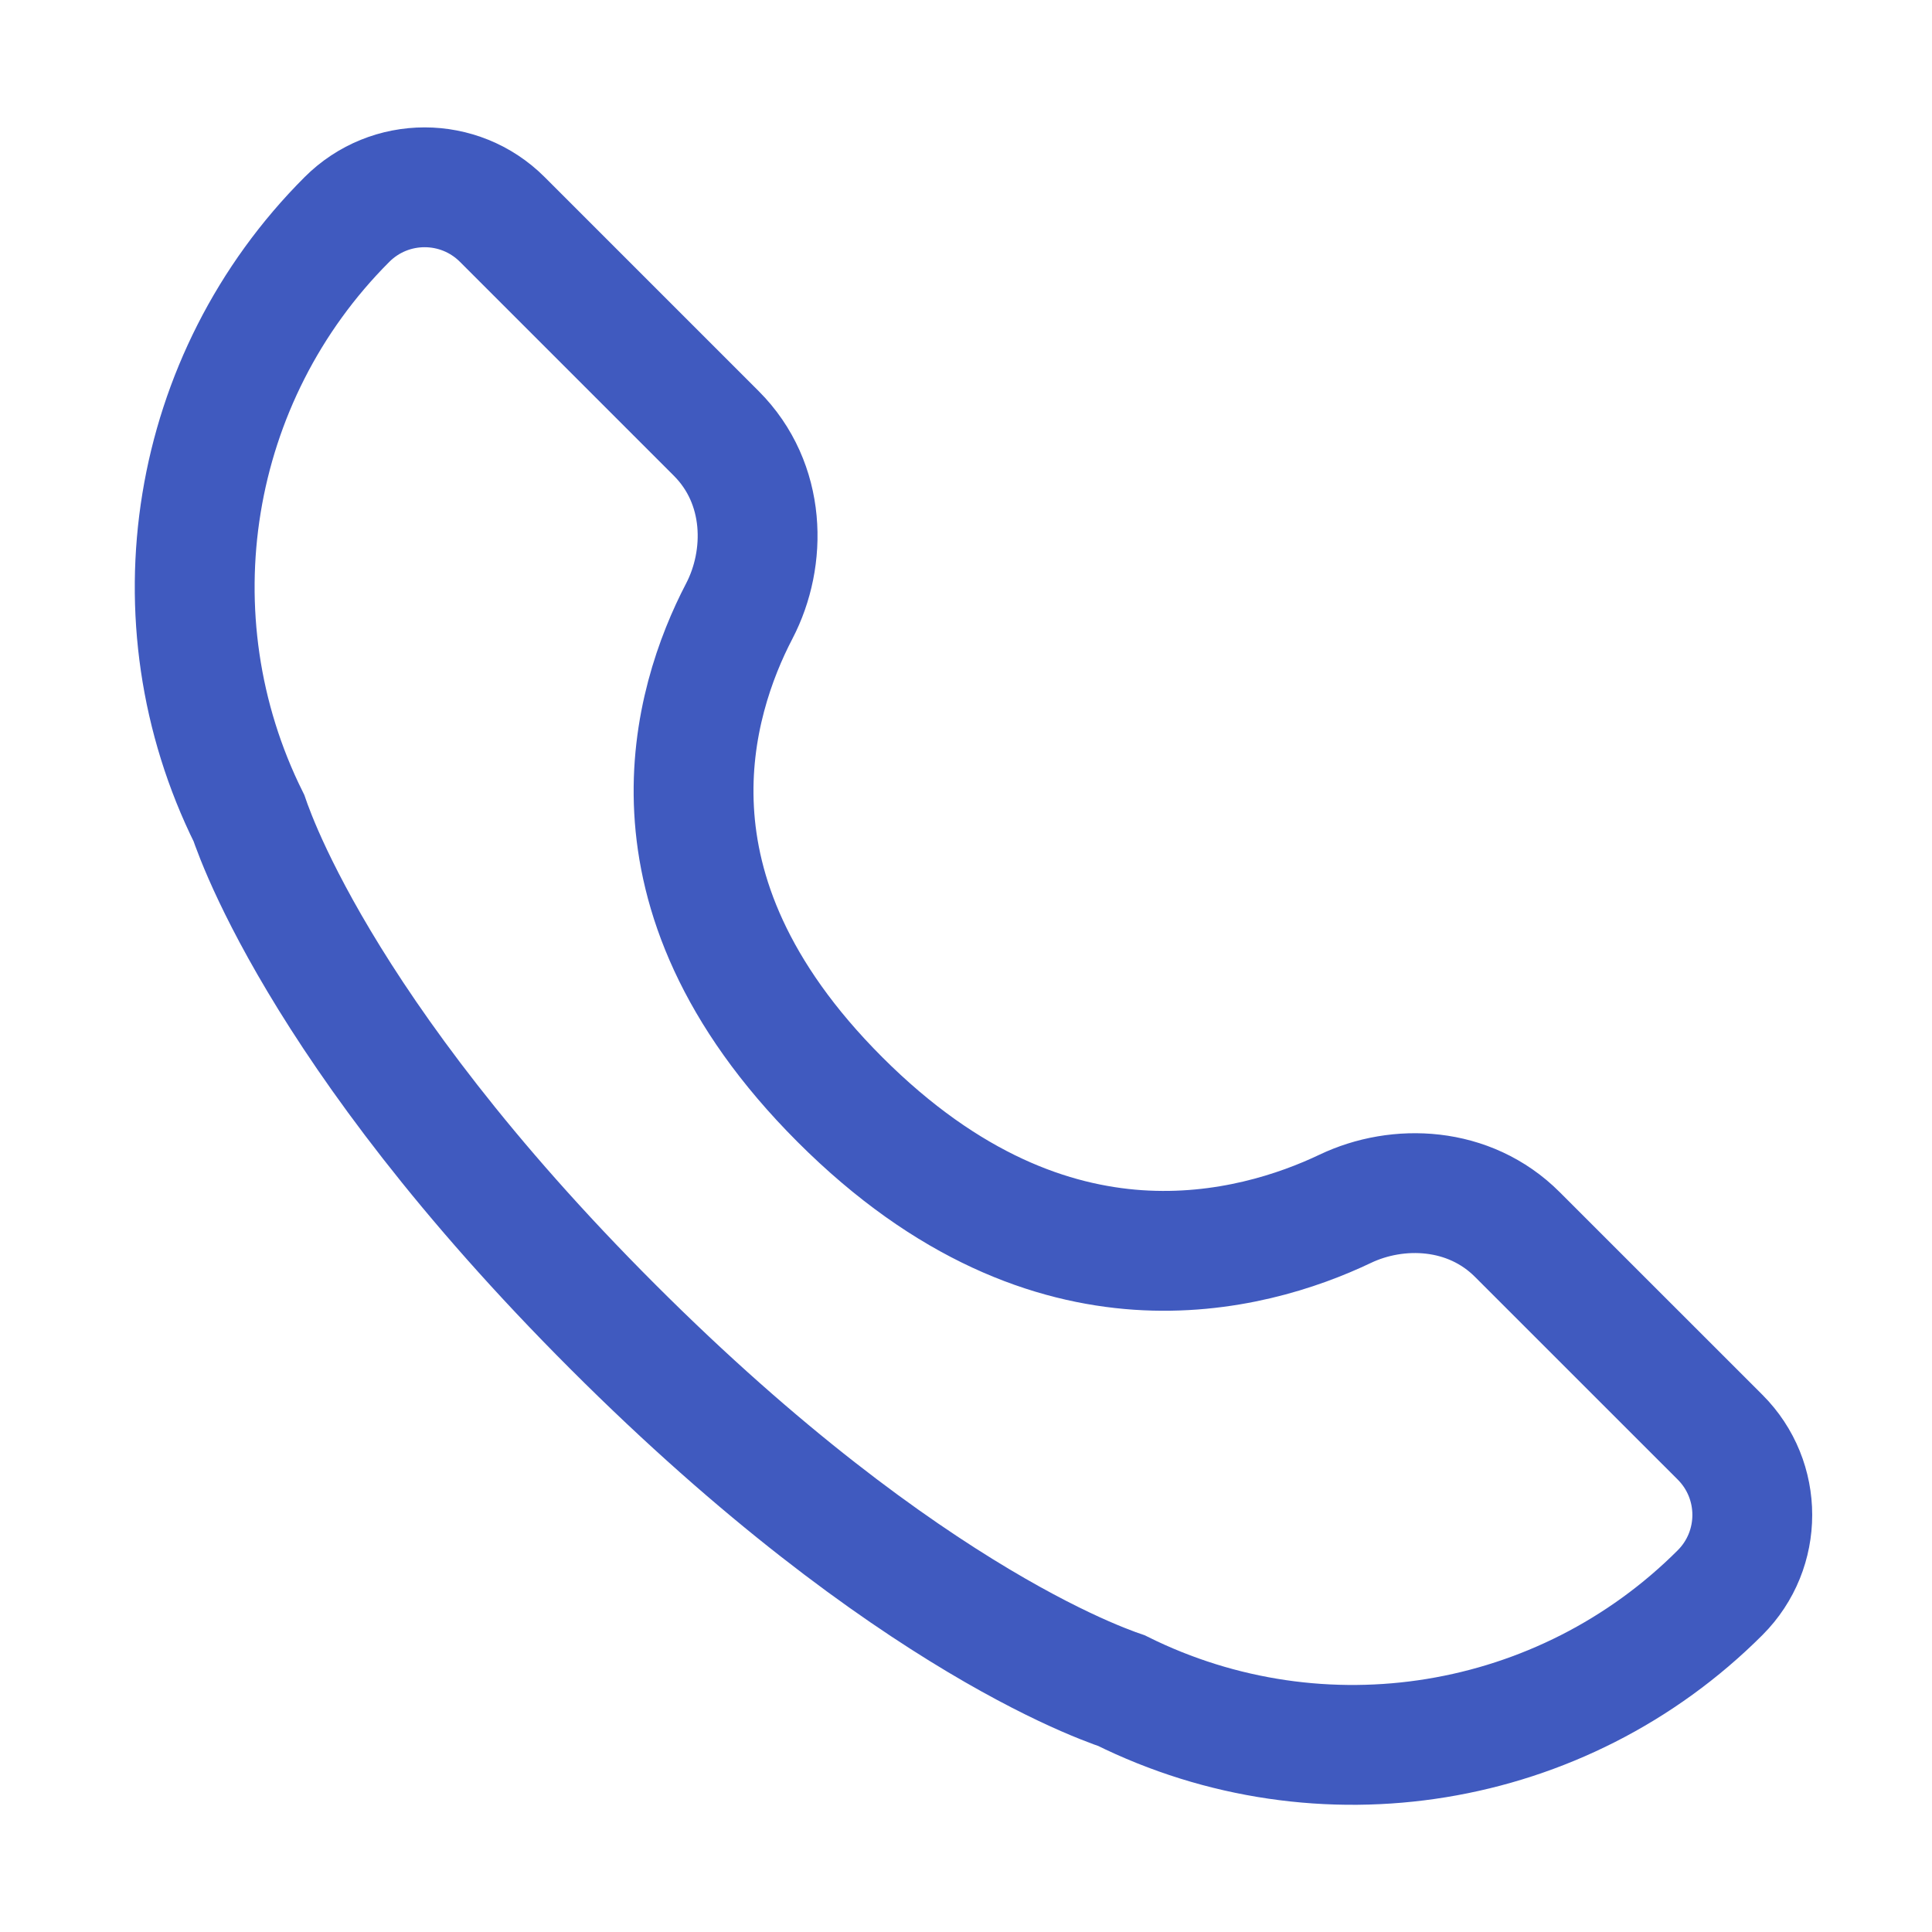
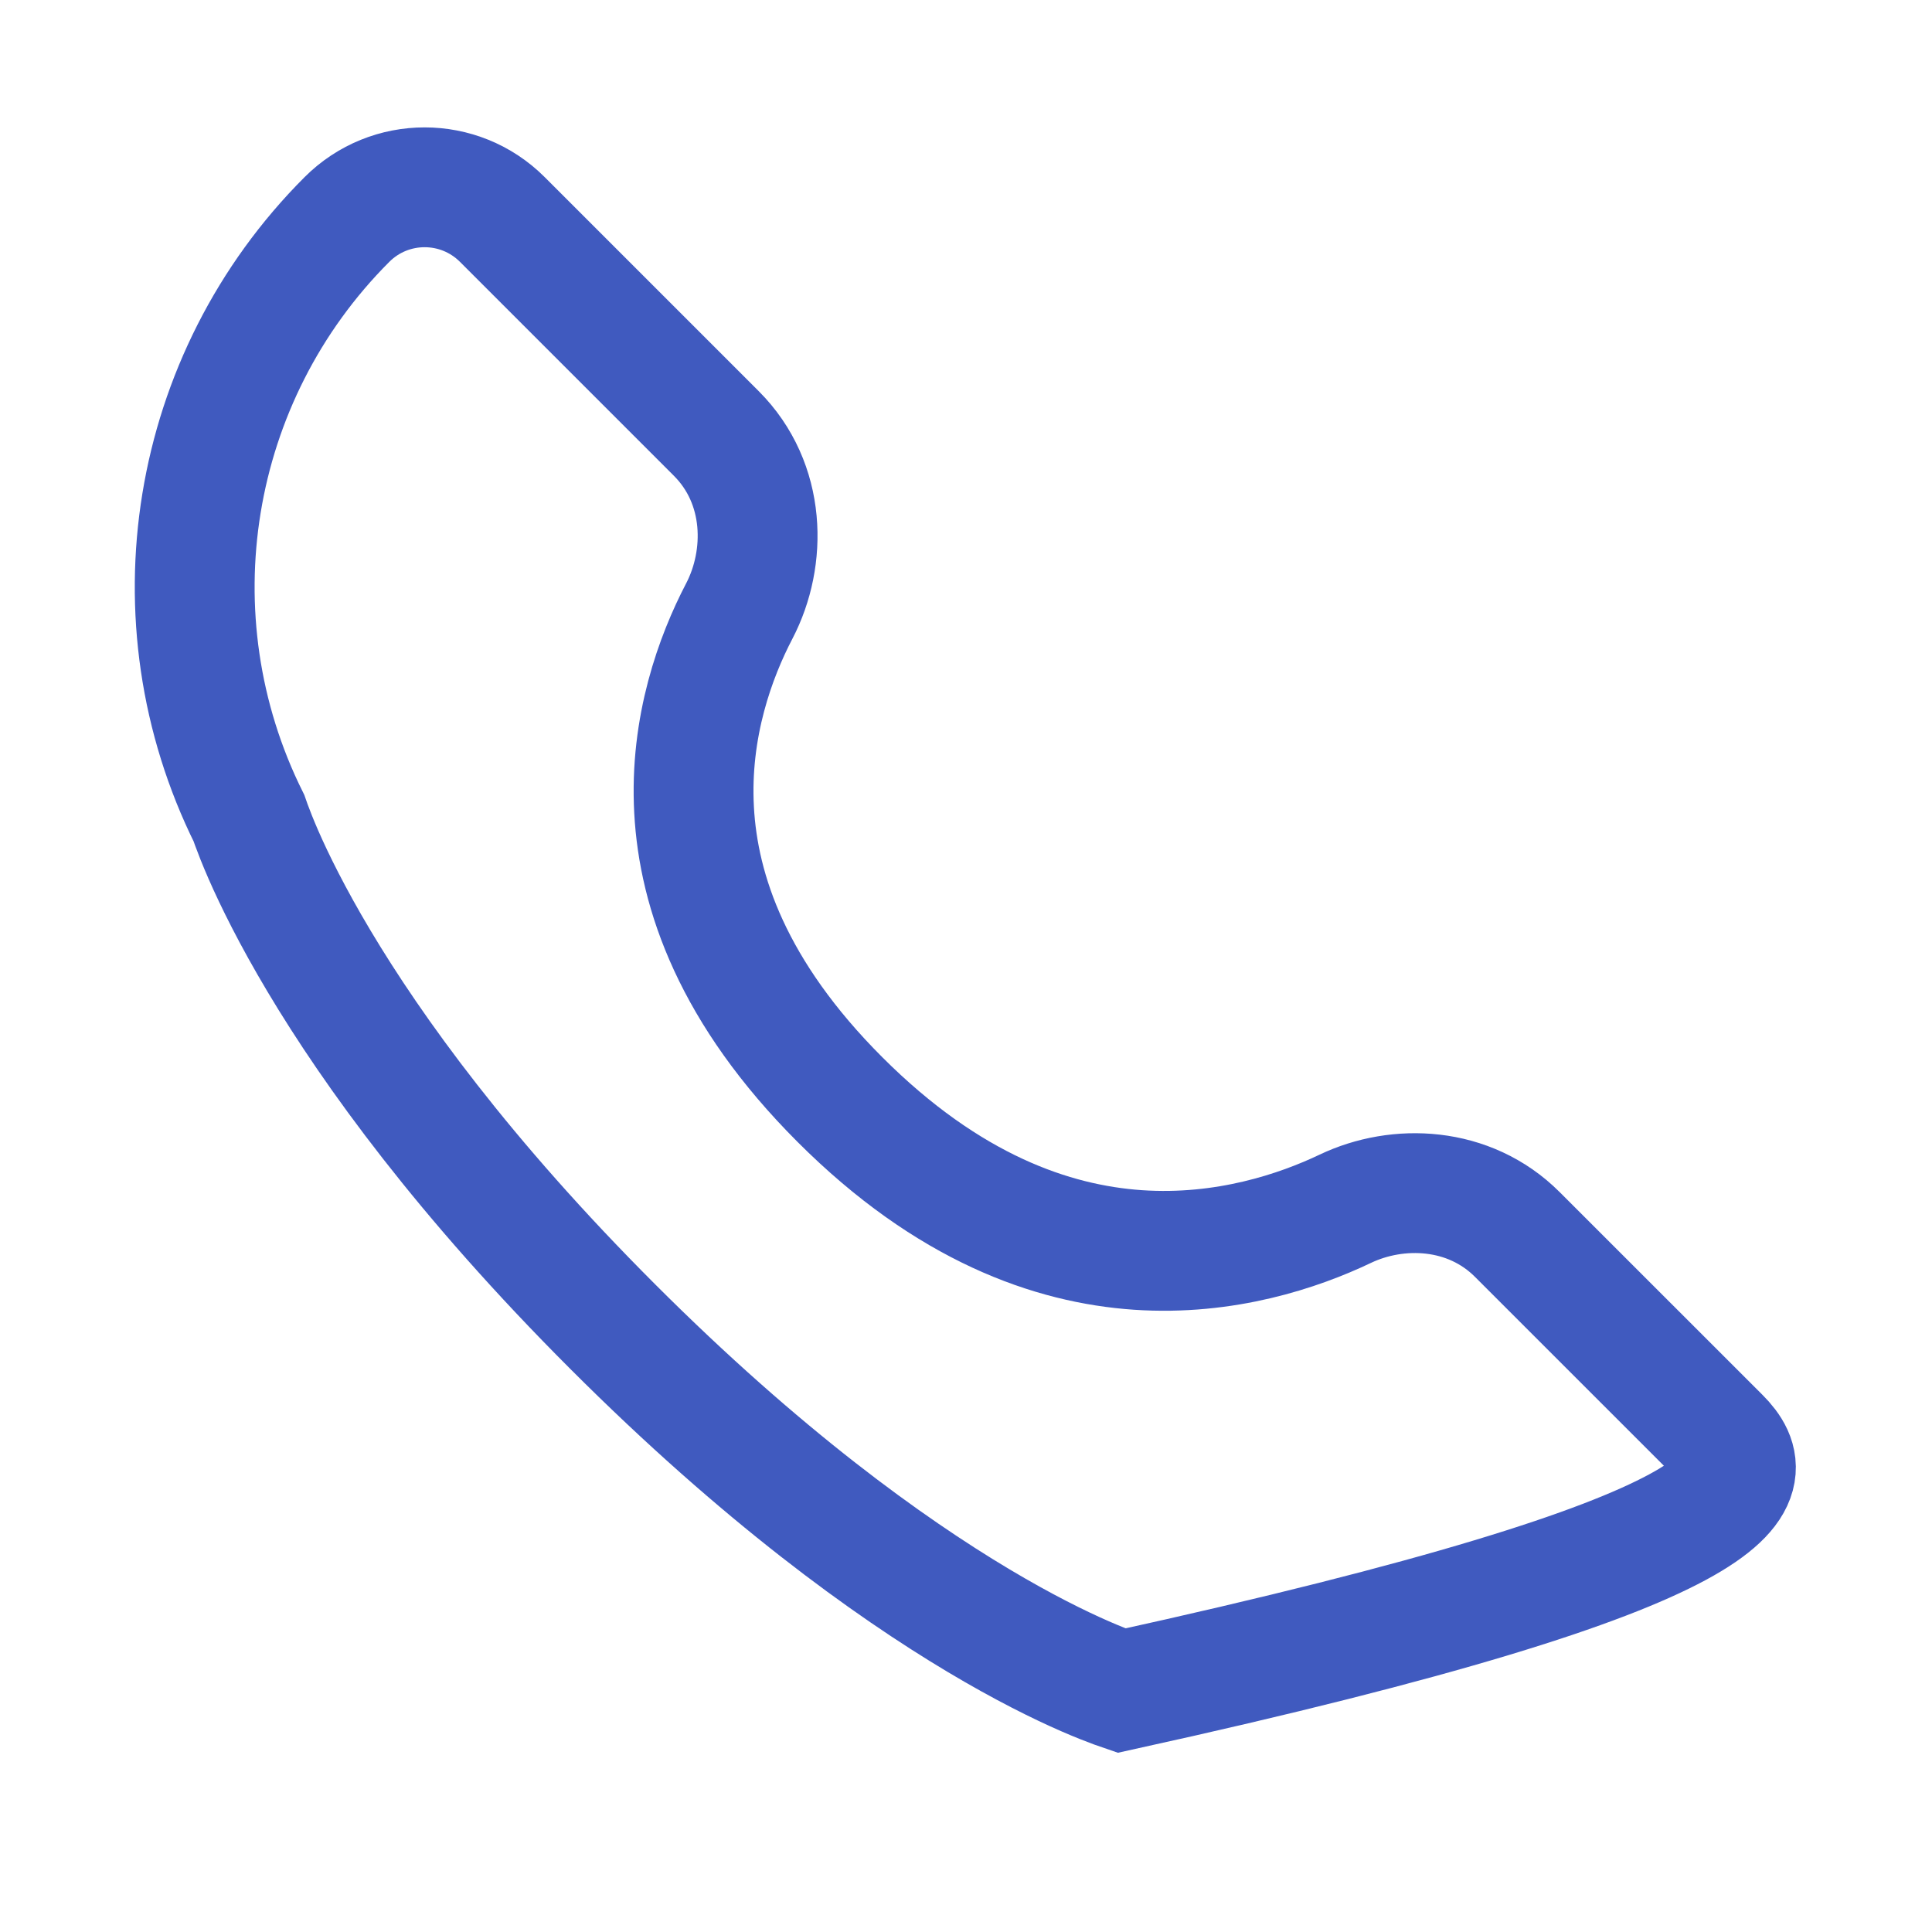
<svg xmlns="http://www.w3.org/2000/svg" width="43" height="43" viewBox="0 0 43 43" fill="none">
-   <path d="M24.96 37.628C29.405 39.836 34.769 38.962 38.284 35.447C39.239 34.492 39.239 32.943 38.284 31.988L33.771 27.476C32.698 26.402 31.11 26.347 29.942 26.903C28.91 27.395 27.268 27.952 25.326 27.82C23.419 27.689 21.108 26.887 18.695 24.474C16.31 22.089 15.547 19.853 15.448 18.032C15.346 16.175 15.928 14.609 16.453 13.602C17.07 12.42 17.057 10.762 15.942 9.647L11.18 4.885C10.225 3.93 8.677 3.93 7.722 4.885C4.207 8.4 3.333 13.764 5.54 18.208C5.554 18.249 5.572 18.3 5.594 18.359C5.652 18.517 5.739 18.74 5.862 19.022C6.109 19.586 6.502 20.388 7.101 21.392C8.299 23.4 10.319 26.209 13.64 29.529C16.96 32.849 19.769 34.869 21.777 36.068C22.78 36.667 23.582 37.06 24.147 37.307C24.429 37.43 24.652 37.517 24.81 37.575C24.869 37.597 24.919 37.614 24.96 37.628Z" stroke="#405ABF" stroke-width="2.667" />
+   <path d="M24.96 37.628C39.239 34.492 39.239 32.943 38.284 31.988L33.771 27.476C32.698 26.402 31.11 26.347 29.942 26.903C28.91 27.395 27.268 27.952 25.326 27.82C23.419 27.689 21.108 26.887 18.695 24.474C16.31 22.089 15.547 19.853 15.448 18.032C15.346 16.175 15.928 14.609 16.453 13.602C17.07 12.42 17.057 10.762 15.942 9.647L11.18 4.885C10.225 3.93 8.677 3.93 7.722 4.885C4.207 8.4 3.333 13.764 5.54 18.208C5.554 18.249 5.572 18.3 5.594 18.359C5.652 18.517 5.739 18.74 5.862 19.022C6.109 19.586 6.502 20.388 7.101 21.392C8.299 23.4 10.319 26.209 13.64 29.529C16.96 32.849 19.769 34.869 21.777 36.068C22.78 36.667 23.582 37.06 24.147 37.307C24.429 37.43 24.652 37.517 24.81 37.575C24.869 37.597 24.919 37.614 24.96 37.628Z" stroke="#405ABF" stroke-width="2.667" />
</svg>